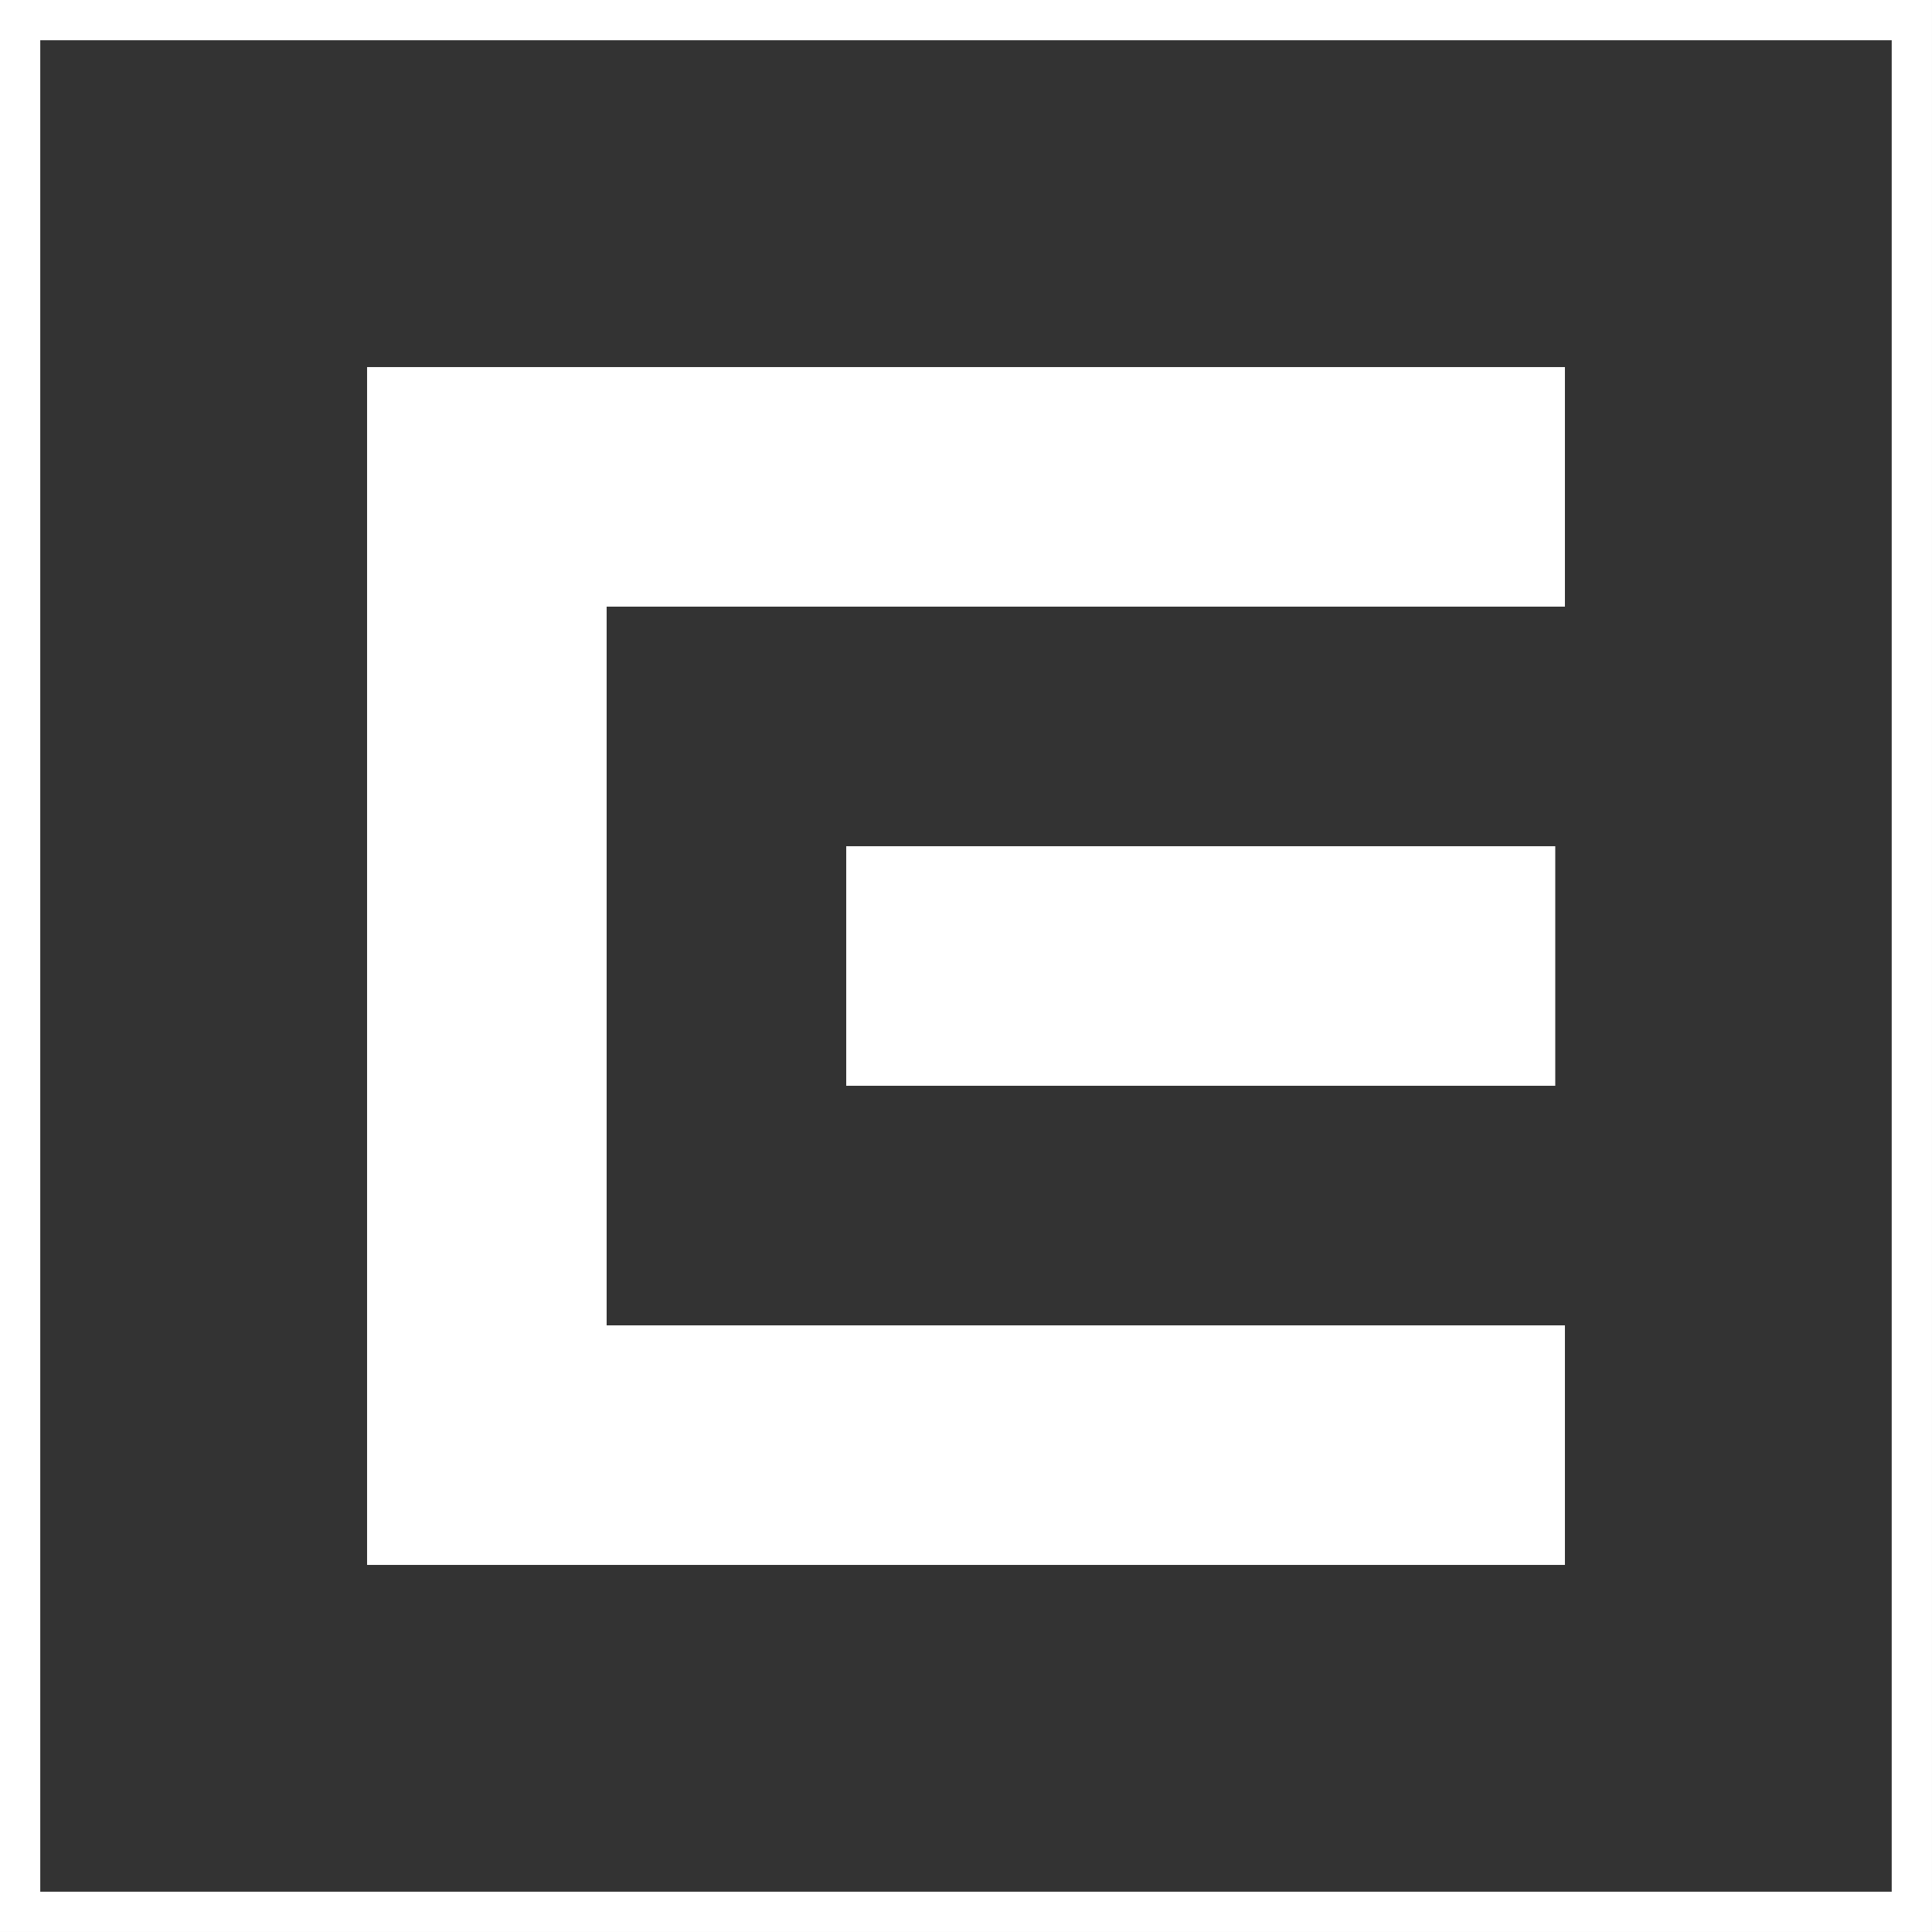
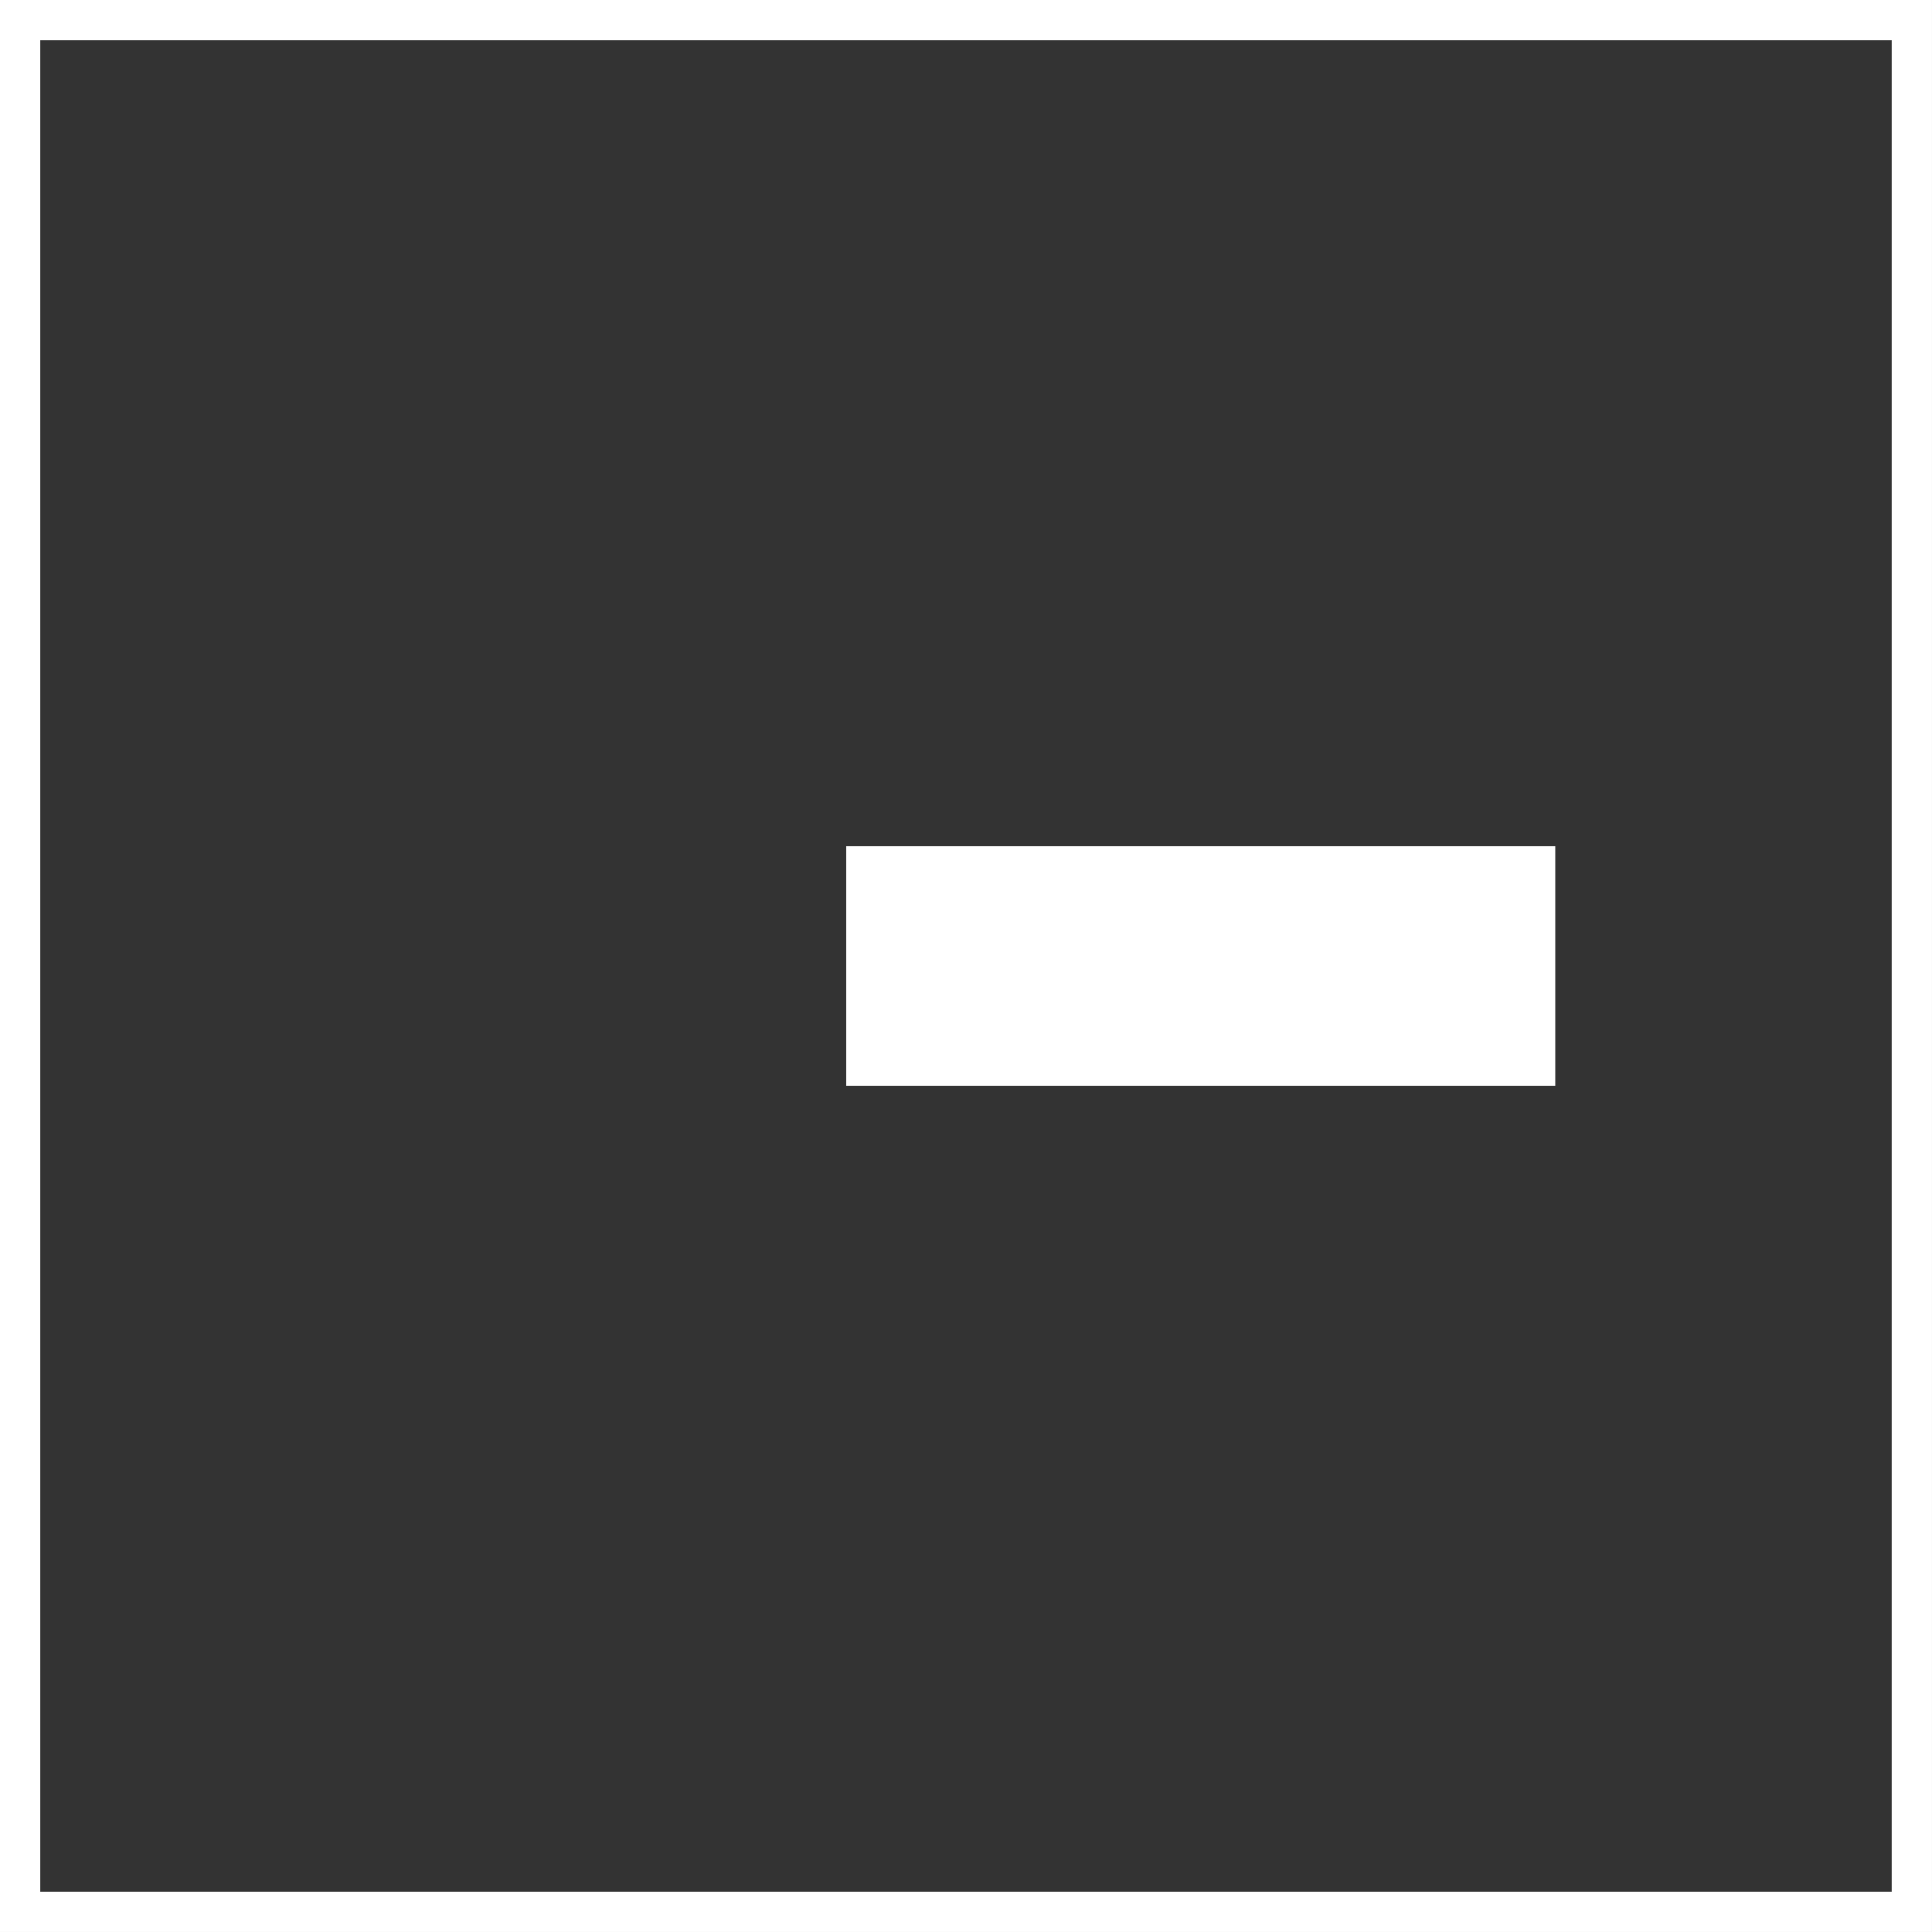
<svg xmlns="http://www.w3.org/2000/svg" width="56" height="56" viewBox="0 0 56 56" fill="none">
  <rect x="0" y="0" width="56" height="56" fill="#333333" stroke="none" />
  <rect x="0.583" y="0.583" width="54.833" height="54.833" stroke="white" stroke-width="1.167" />
-   <path d="M24.528 31.472H45.08V24.528H24.528V31.472Z" fill="white" />
-   <path d="M10.64 10.64V45.36H45.36V38.416H17.584V17.584H45.36V10.64H10.64Z" fill="white" />
+   <path d="M24.528 31.472H45.08V24.528H24.528V31.472" fill="white" />
</svg>